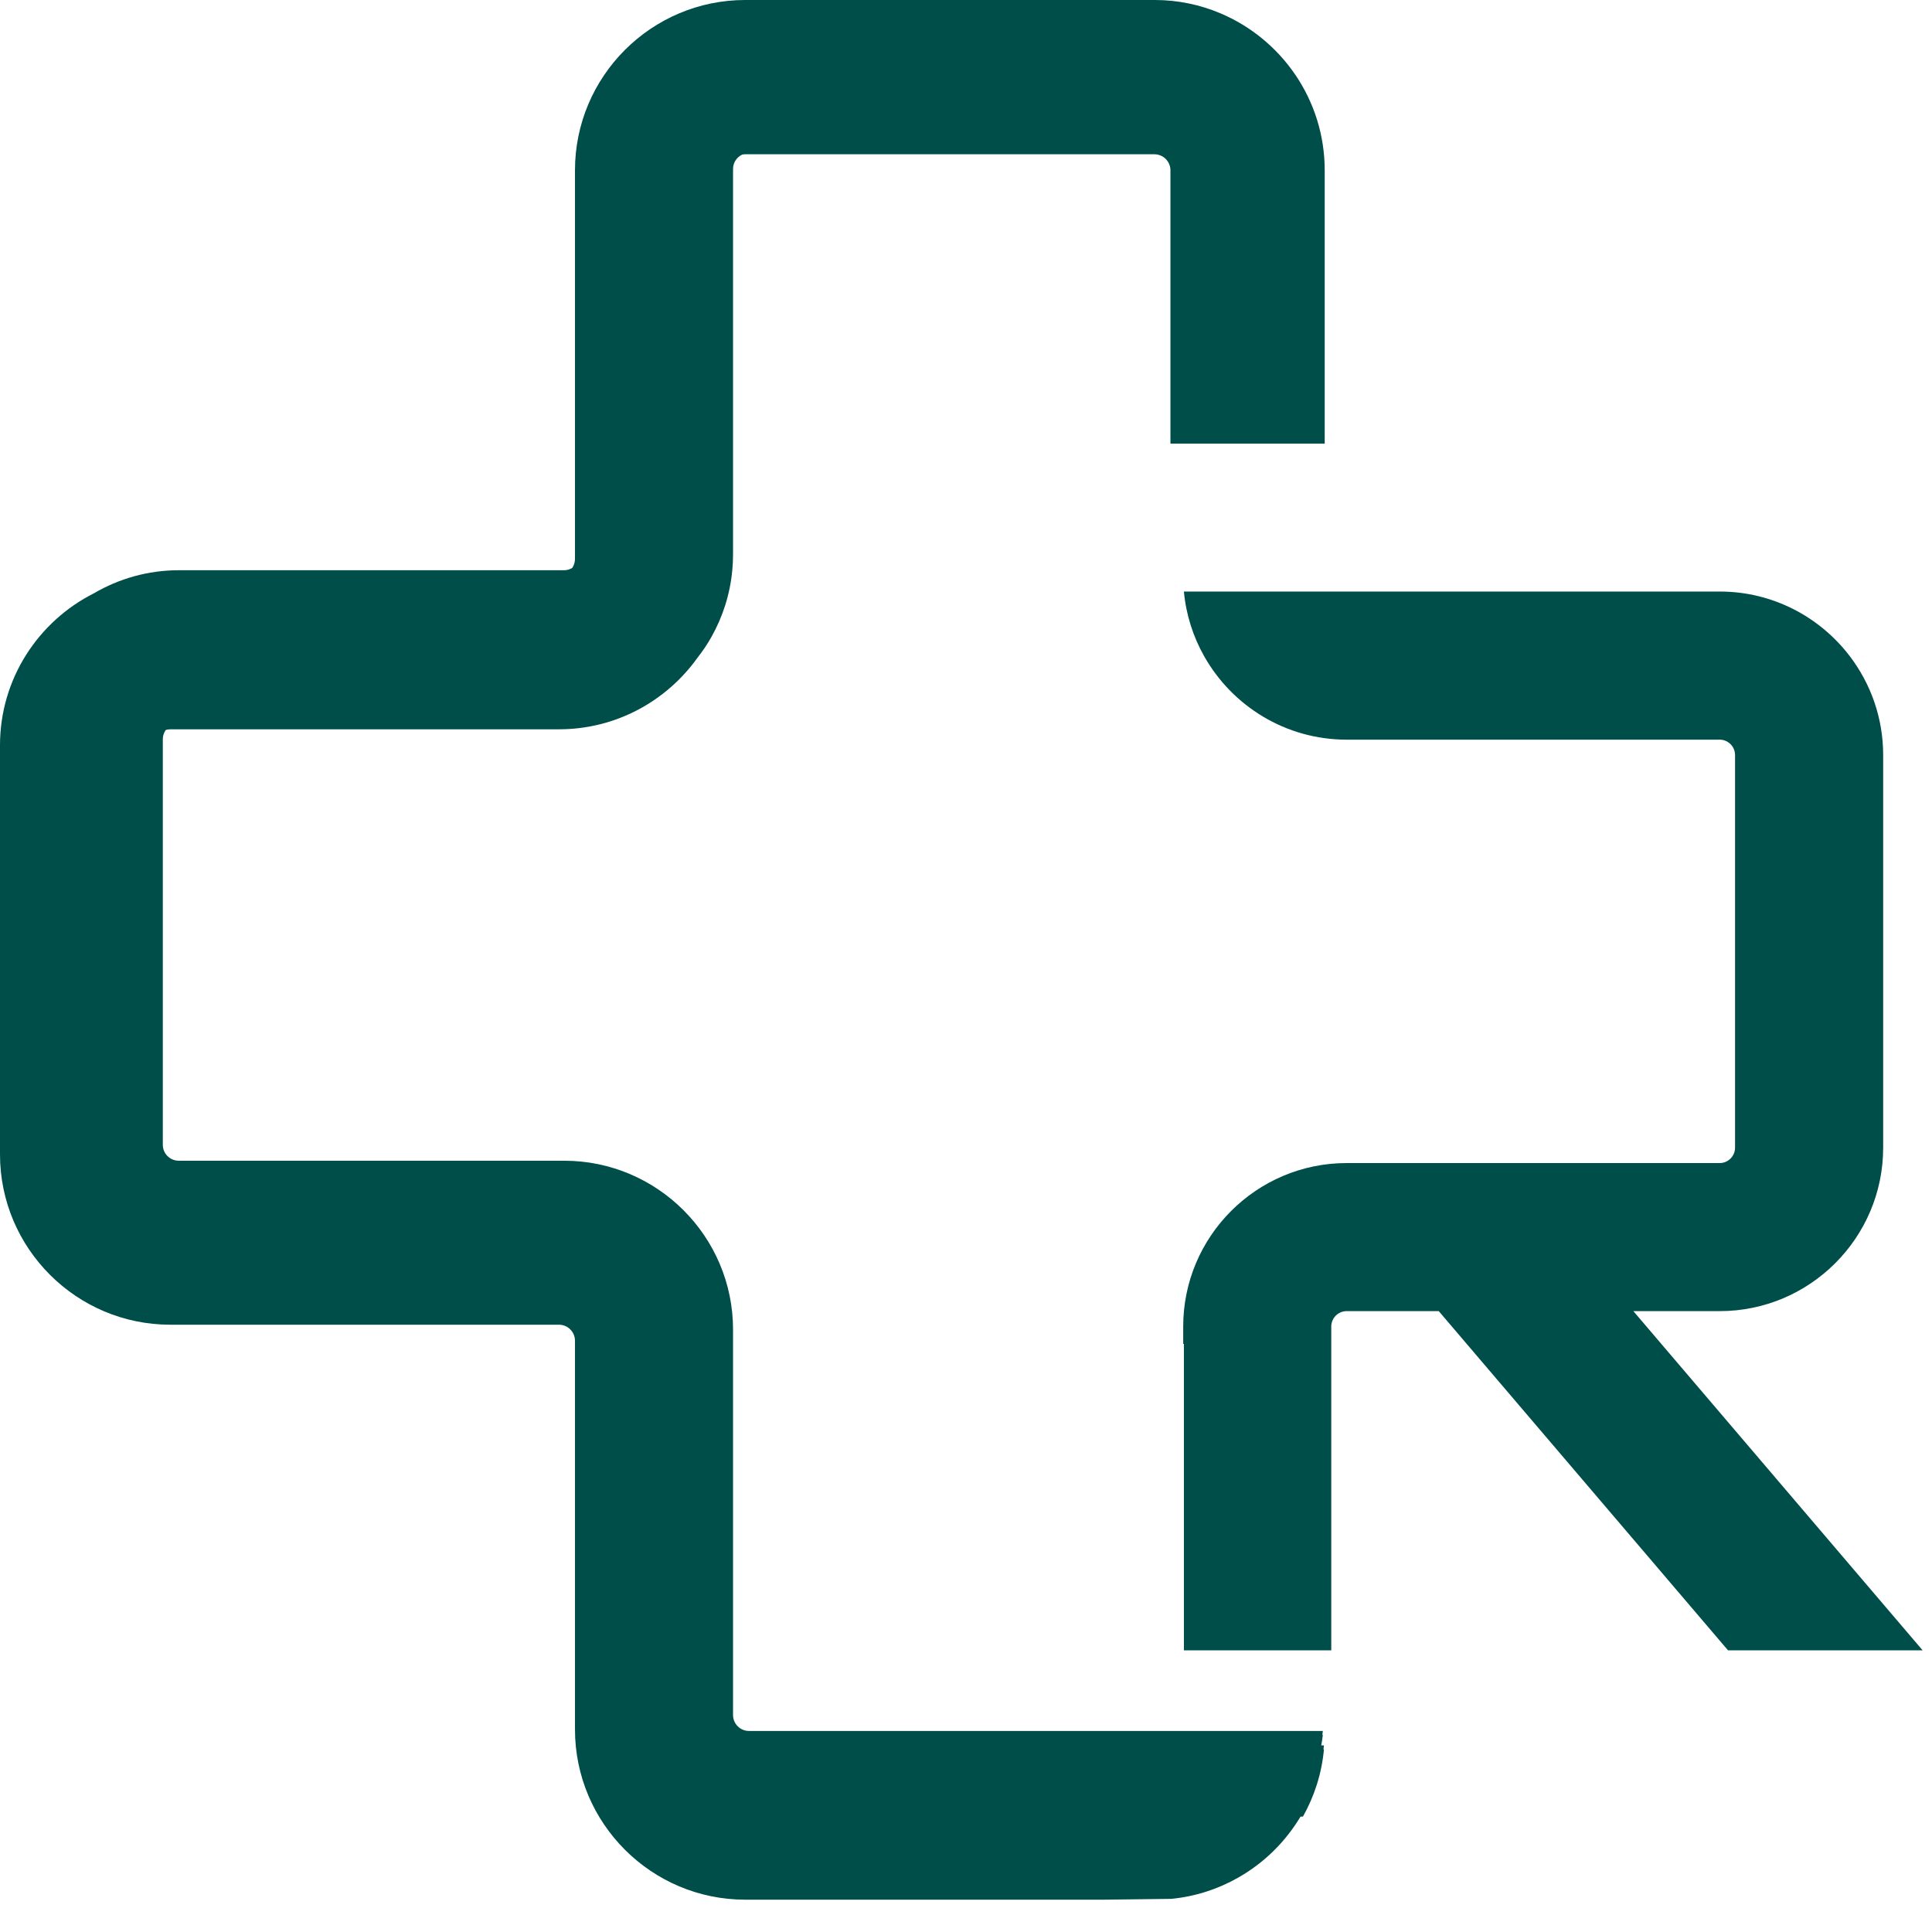
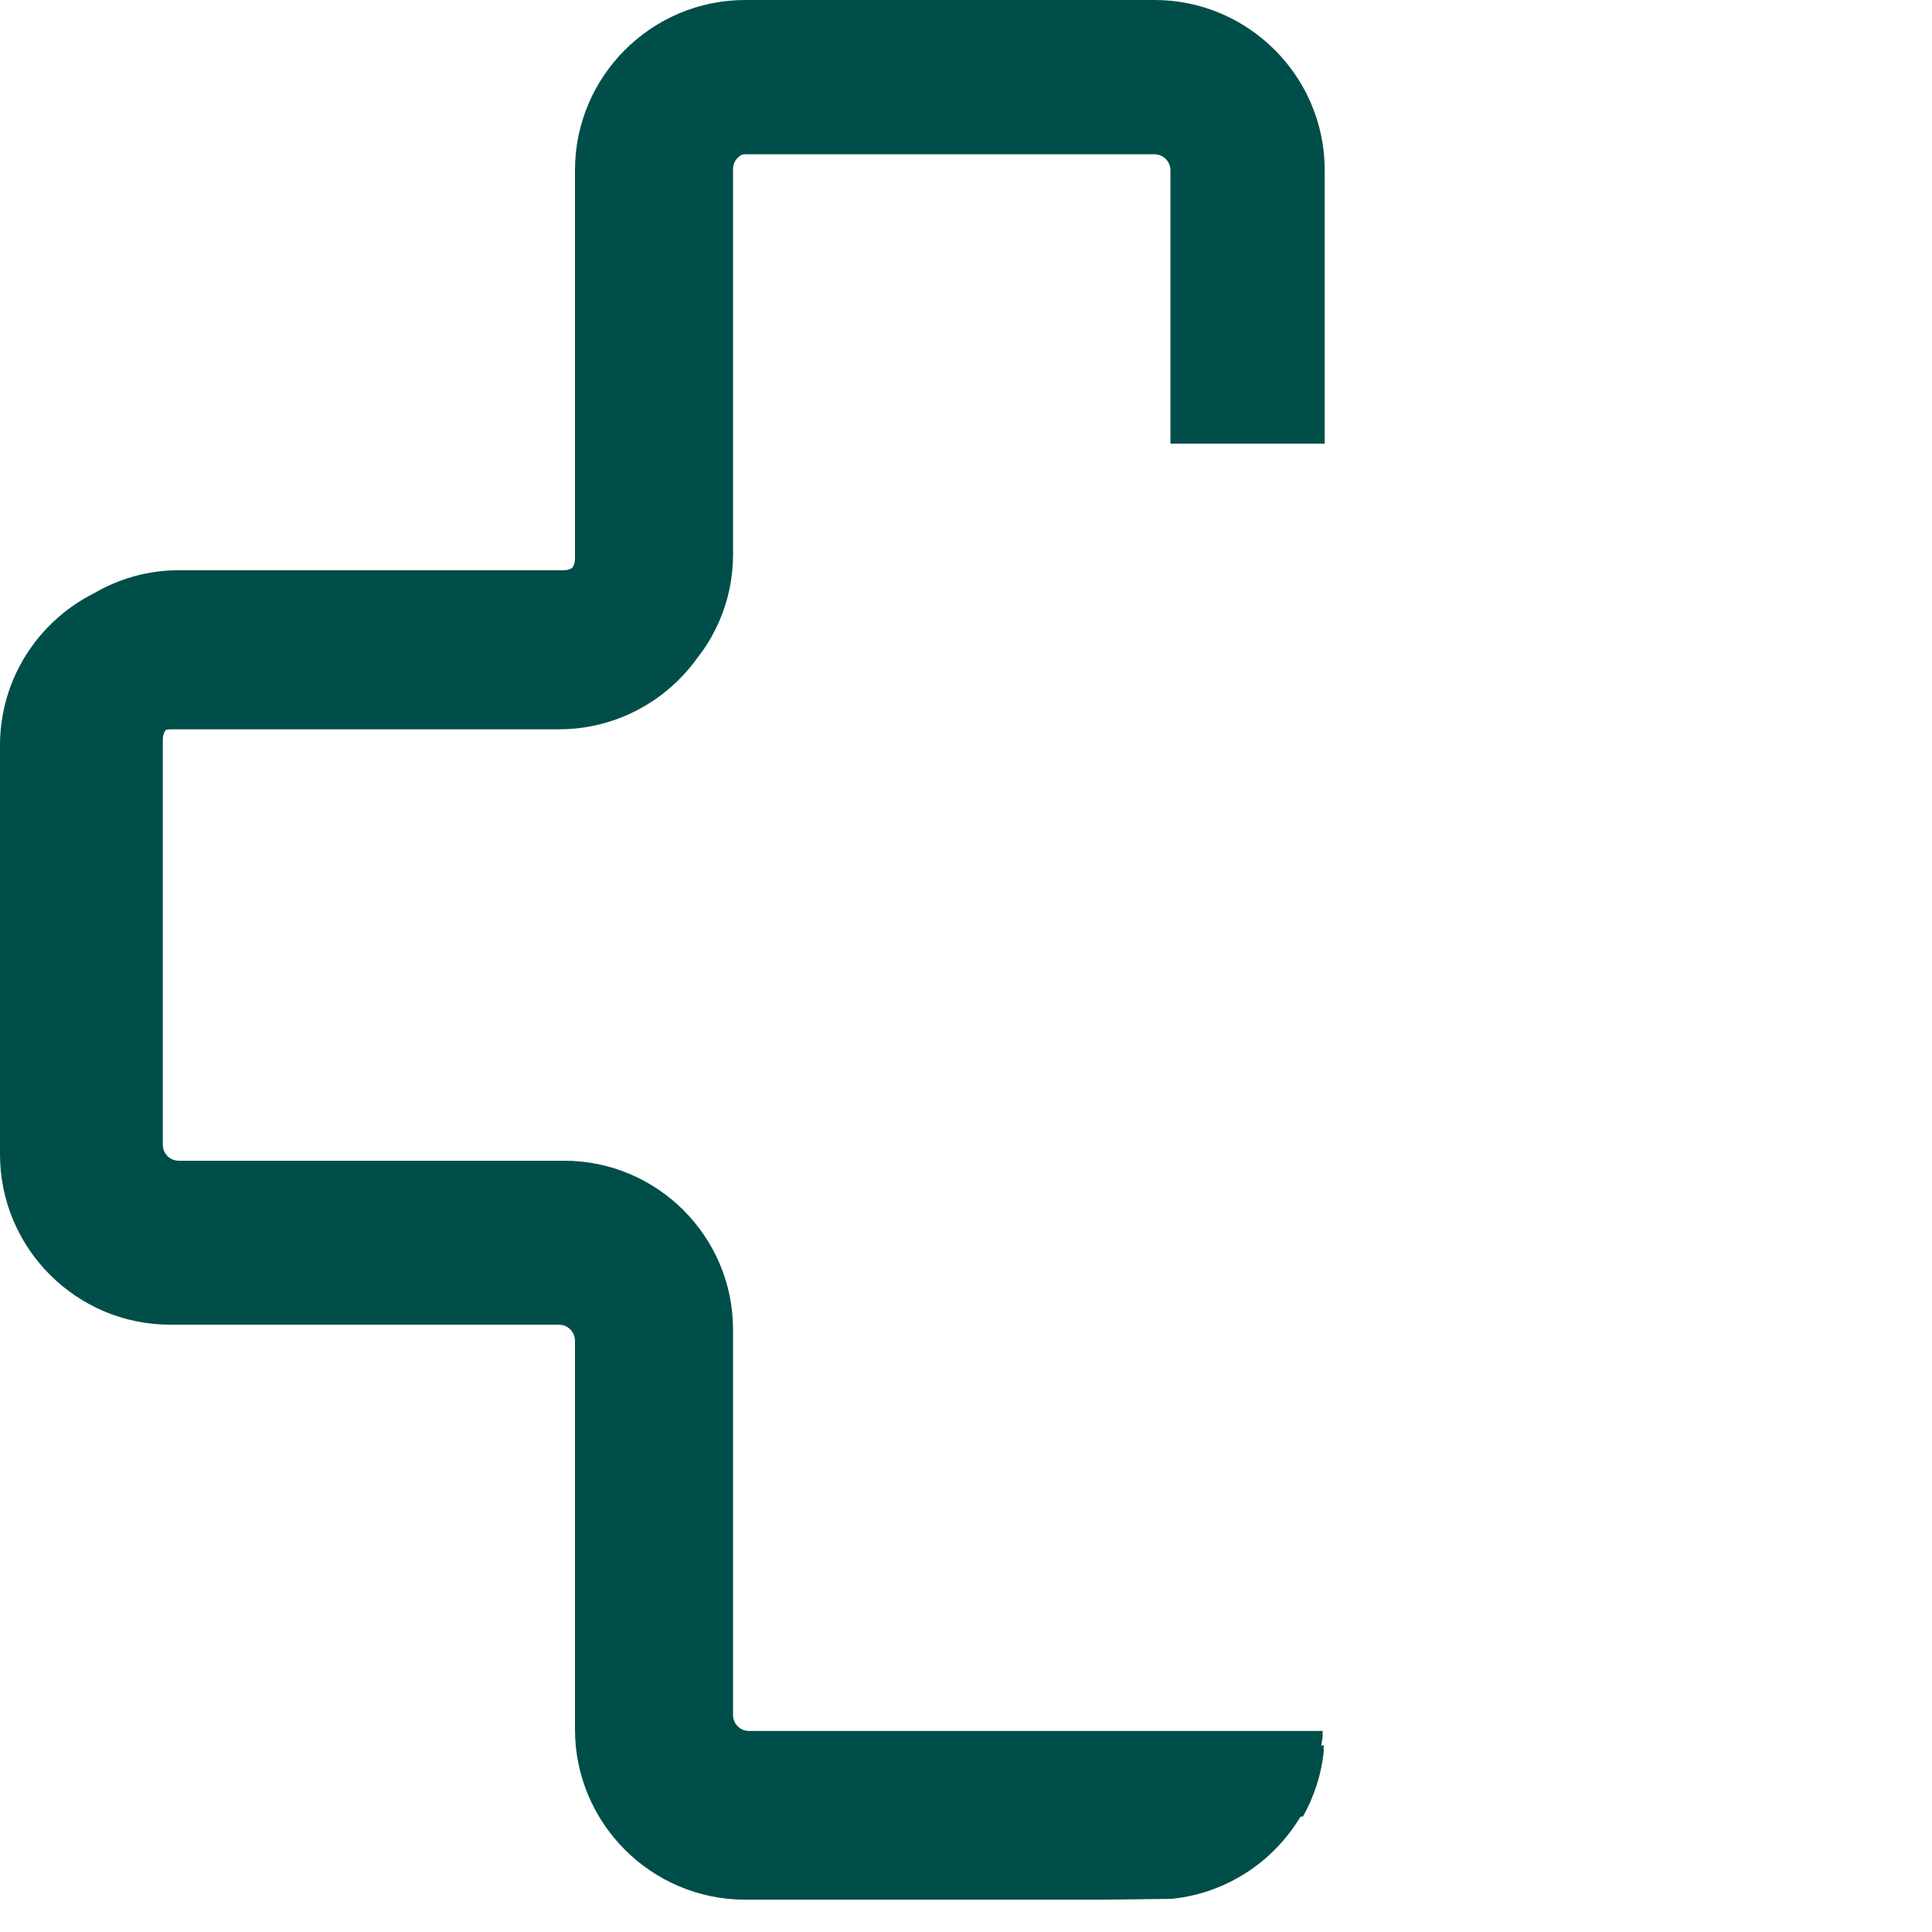
<svg xmlns="http://www.w3.org/2000/svg" width="33" height="33" viewBox="0 0 33 33" fill="none">
  <path d="M22.568 29.813C22.578 29.753 22.589 29.694 22.595 29.633H22.587C22.589 29.61 22.593 29.588 22.595 29.566H12.793C12.643 29.566 12.521 29.444 12.521 29.294V22.711C12.521 21.12 11.227 19.826 9.636 19.826H3.053C2.903 19.826 2.781 19.704 2.781 19.555V12.625C2.781 12.567 2.8 12.513 2.831 12.469C2.856 12.462 2.882 12.457 2.909 12.457H9.548C10.523 12.457 11.386 11.973 11.914 11.234C12.002 11.122 12.082 11.004 12.152 10.879C12.345 10.537 12.47 10.15 12.508 9.74C12.517 9.65 12.521 9.559 12.521 9.468V2.885C12.521 2.777 12.585 2.685 12.676 2.641C12.694 2.637 12.712 2.635 12.73 2.635H19.718C19.869 2.635 19.992 2.758 19.992 2.909V7.578H22.627V2.909C22.627 1.704 21.891 0.669 20.845 0.227C20.5 0.081 20.121 -9.25607e-05 19.723 -9.25607e-05H19.718H12.793H12.73C11.126 -9.25607e-05 9.821 1.305 9.821 2.909V9.547C9.821 9.604 9.804 9.657 9.774 9.701C9.733 9.725 9.687 9.74 9.636 9.74H3.053C2.524 9.74 2.03 9.885 1.604 10.134C0.654 10.613 0 11.595 0 12.73V19.718C0 21.322 1.305 22.627 2.909 22.627H9.548C9.698 22.627 9.821 22.75 9.821 22.901V29.539C9.821 31.143 11.126 32.448 12.73 32.448H18.856L20.005 32.434C20.419 32.394 20.808 32.266 21.153 32.069C21.591 31.82 21.956 31.46 22.214 31.029H22.255C22.449 30.684 22.576 30.295 22.614 29.88H22.606C22.609 29.858 22.612 29.835 22.614 29.813H22.568Z" fill="#004E49" />
-   <path d="M29.374 22.395C30.913 22.395 32.166 21.143 32.166 19.603V12.896C32.166 12.262 31.953 11.677 31.595 11.207C31.084 10.537 30.279 10.104 29.374 10.104H20.222C20.259 10.502 20.38 10.876 20.567 11.207C21.046 12.058 21.958 12.634 23.002 12.634H29.374C29.518 12.634 29.636 12.752 29.636 12.896V19.603C29.636 19.748 29.518 19.866 29.374 19.866H23.002C21.462 19.866 20.21 21.118 20.21 22.658V22.956H20.222V28.189H22.739V22.658C22.739 22.513 22.857 22.395 23.002 22.395H24.575L29.516 28.189H32.84L27.899 22.395H29.374Z" fill="#004E49" />
</svg>